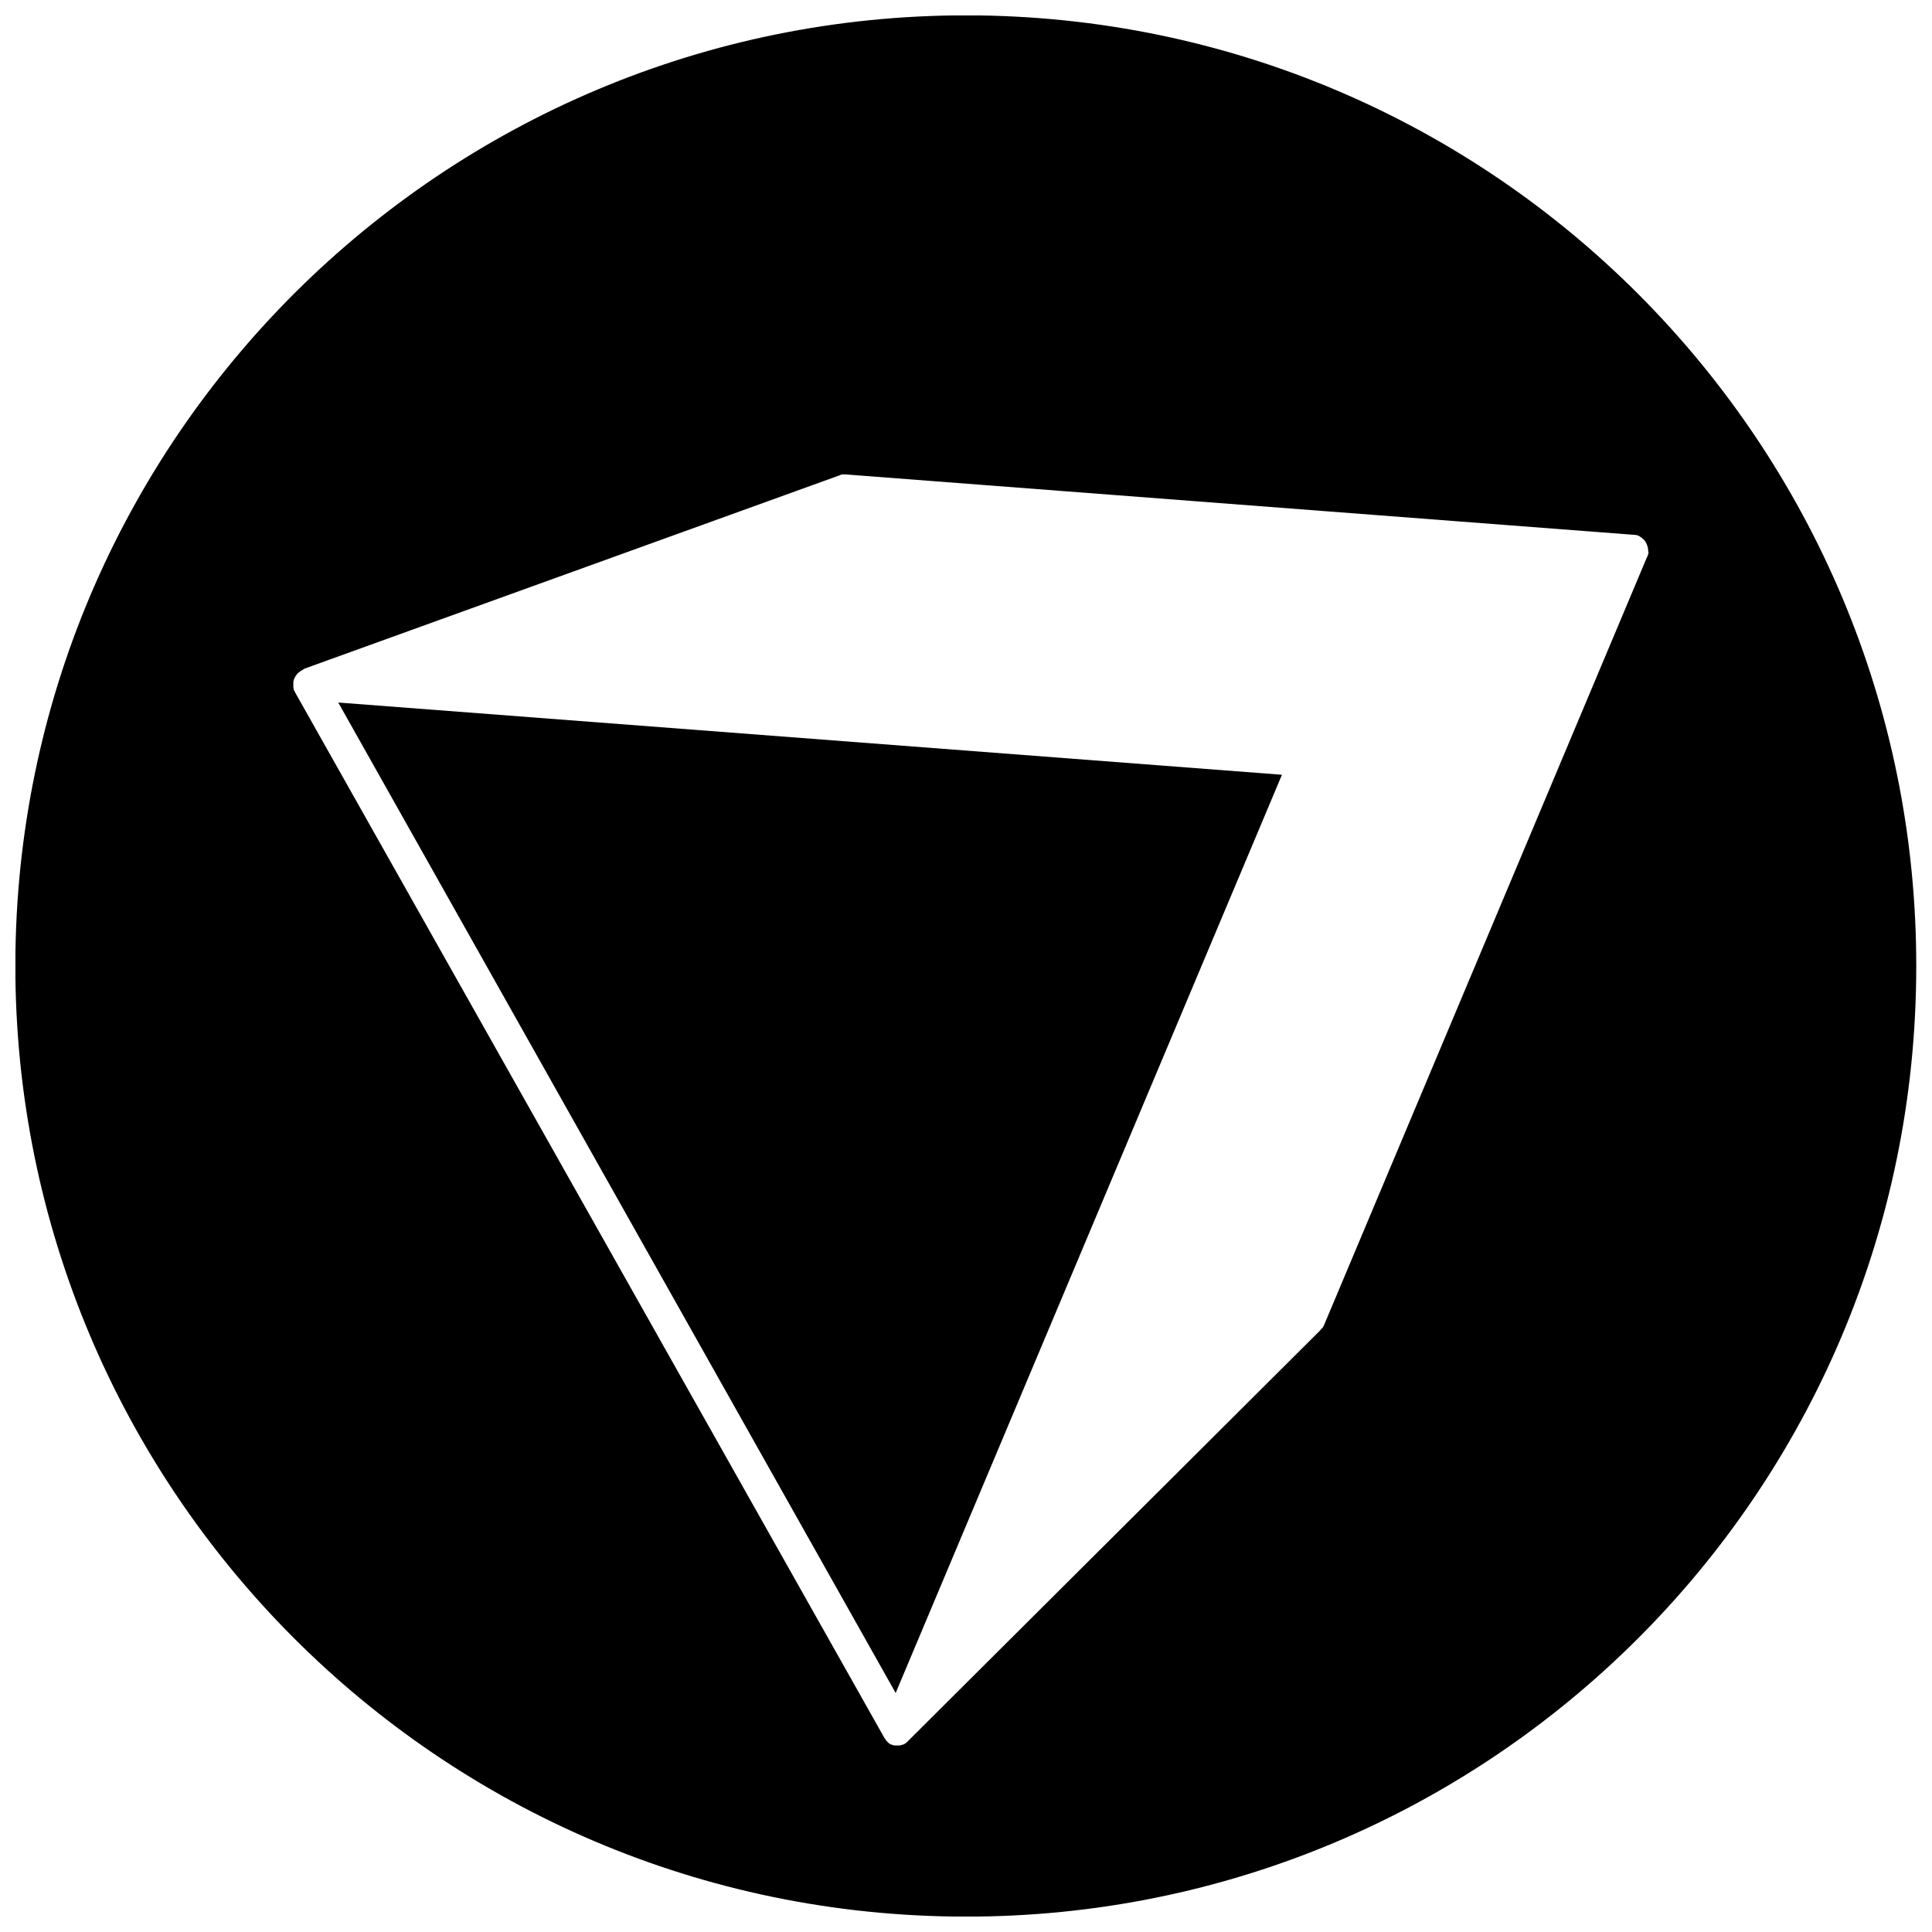
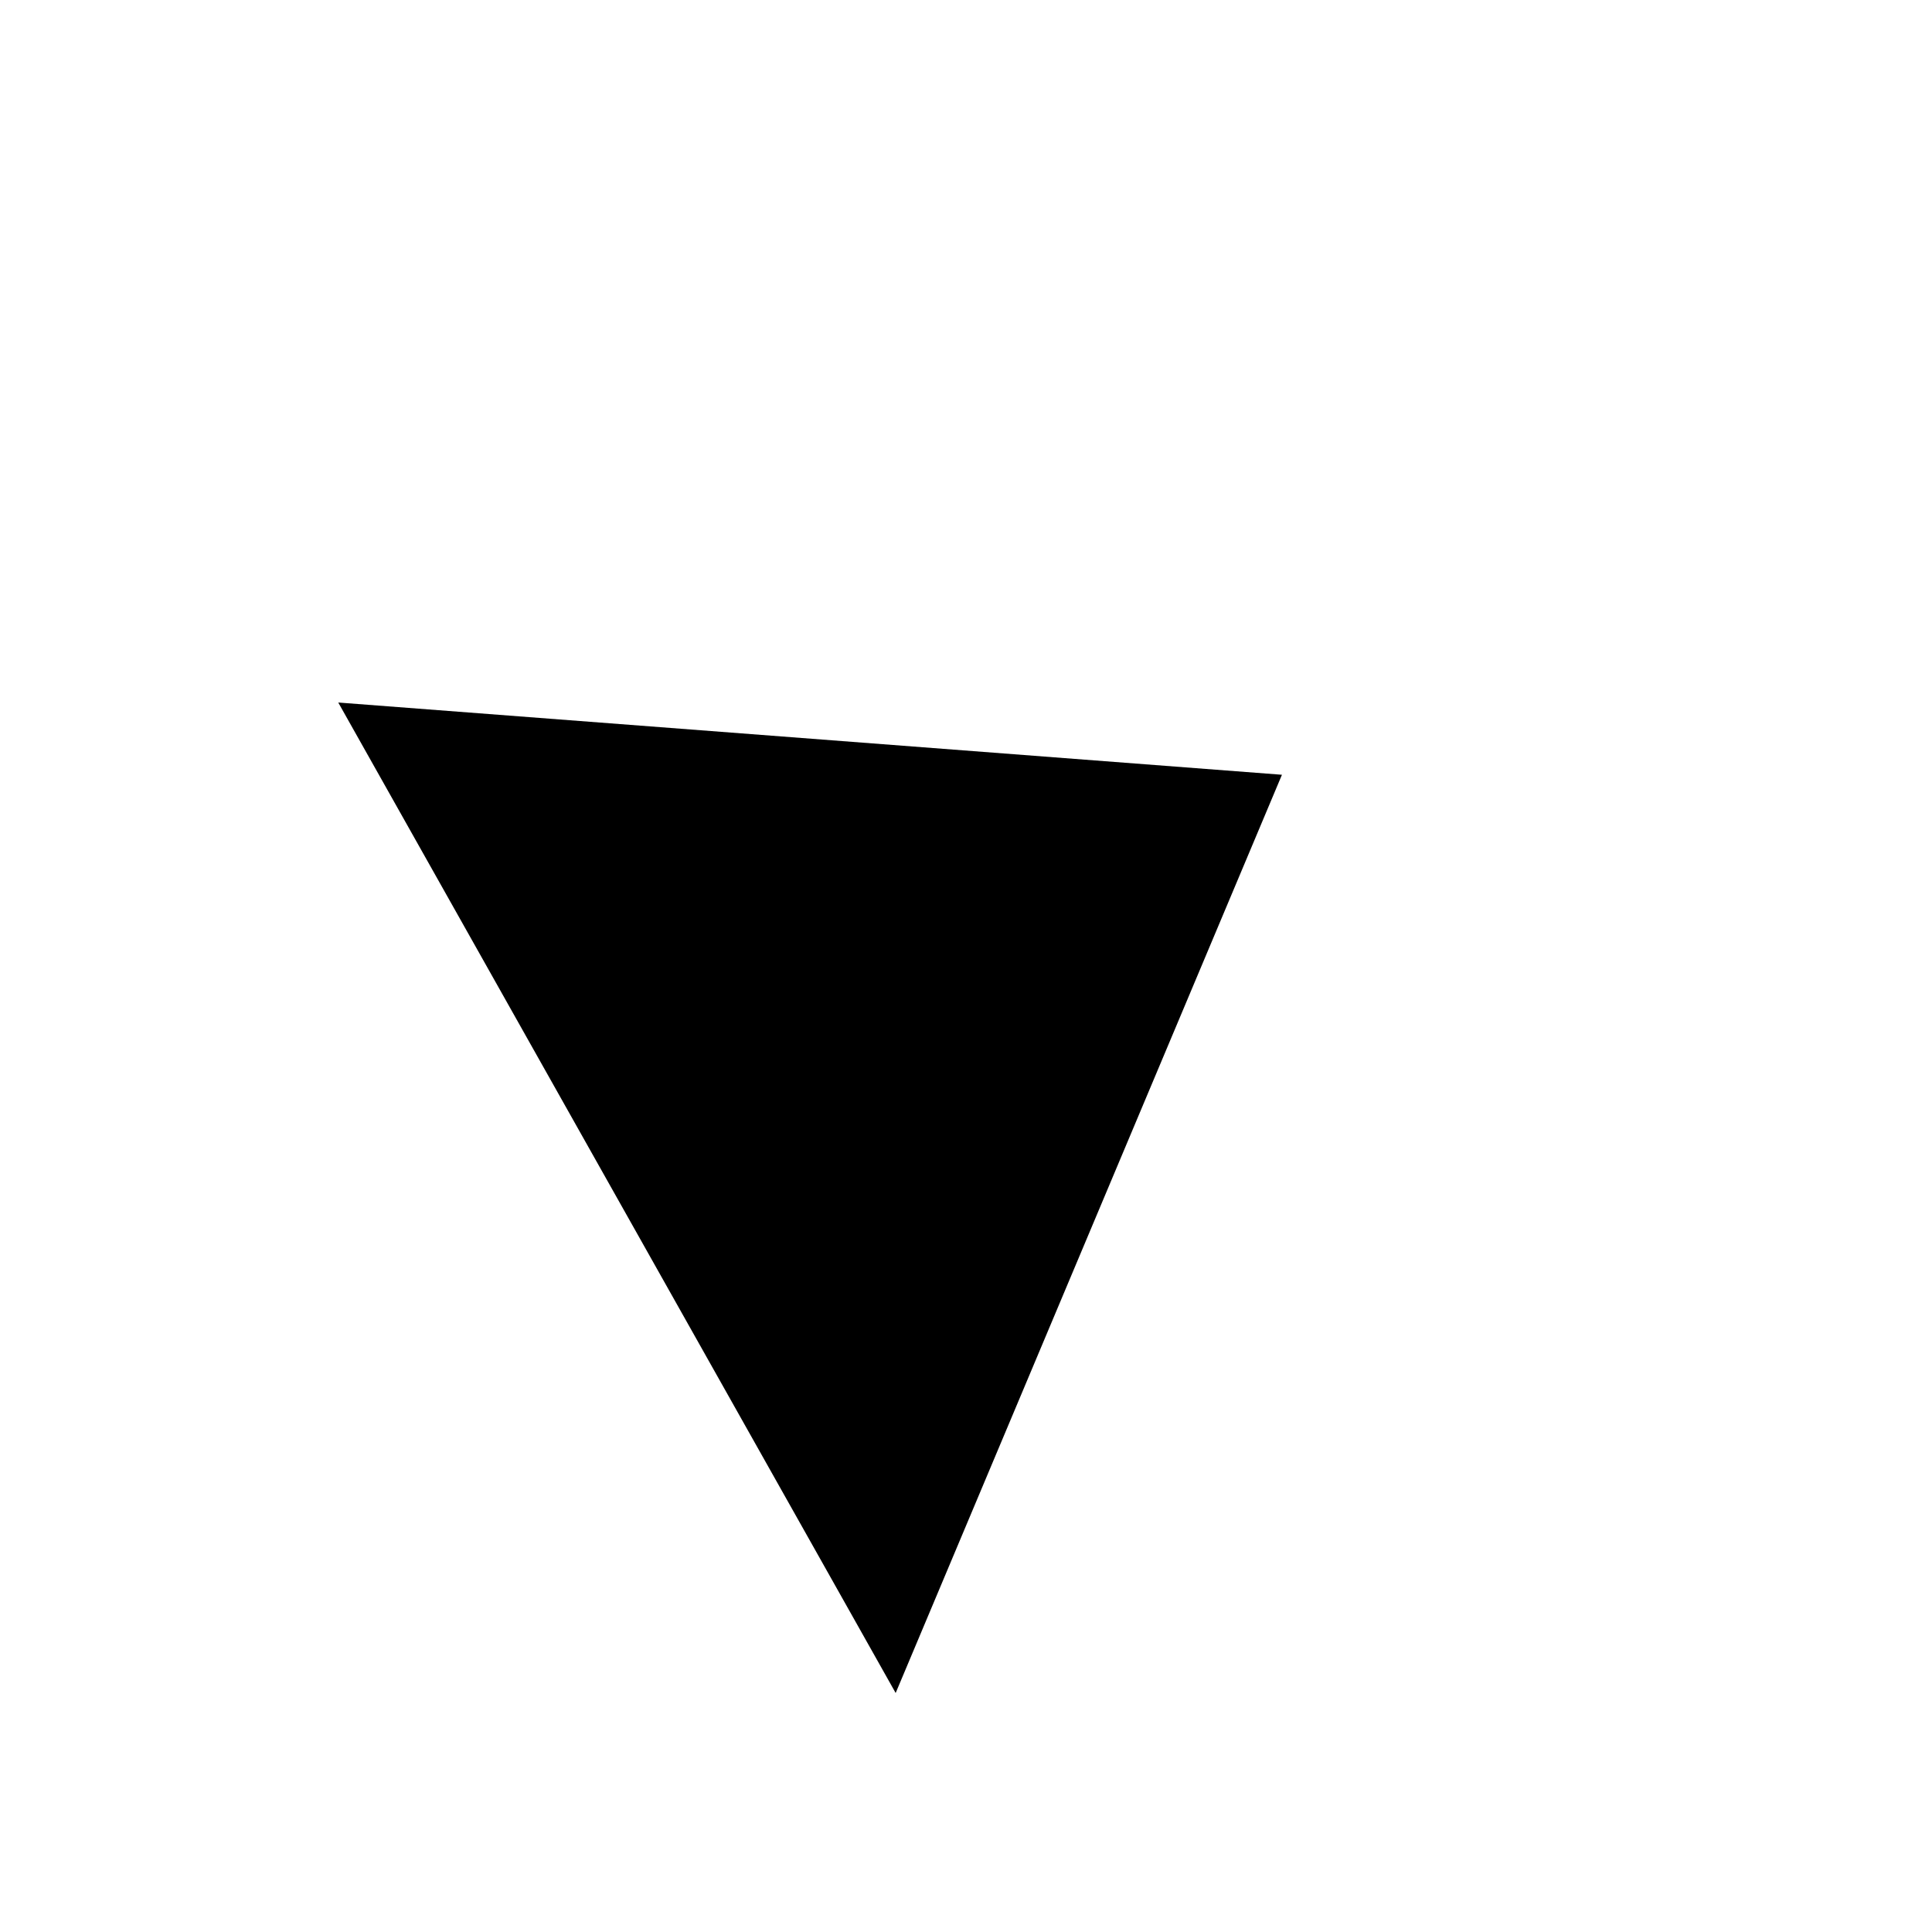
<svg xmlns="http://www.w3.org/2000/svg" width="800px" height="800px" version="1.1" viewBox="144 144 512 512">
  <defs>
    <clipPath id="a">
-       <path d="m148.09 148.09h503.81v503.81h-503.81z" />
-     </clipPath>
+       </clipPath>
  </defs>
  <g clip-path="url(#a)">
    <path d="m403.62 148.09c-139.15-1.914-253.52 109.23-255.53 248.28-1.914 139.15 109.23 253.52 248.28 255.53 139.15 2.016 253.52-109.12 255.43-248.28 2.016-139.15-109.12-253.52-248.18-255.53zm177.24 142.48c0 0.102 0 0.203-0.102 0.301 0 0.203-0.102 0.402-0.203 0.605 0 0.102 0 0.102-0.102 0.203l-85.547 203.44c-0.102 0.203-0.203 0.504-0.402 0.707 0 0 0 0.102-0.102 0.102 0 0.102-0.102 0.102-0.203 0.203-0.102 0.203-0.301 0.301-0.402 0.504l-109.12 108.72c-0.102 0.102-0.203 0.203-0.301 0.301-0.102 0.102-0.102 0.102-0.203 0.203-0.301 0.203-0.605 0.402-0.906 0.504h-0.102c-0.301 0.102-0.605 0.203-0.906 0.203h-0.203-1.008-0.102c-0.301-0.102-0.605-0.203-0.906-0.301-0.102 0-0.203-0.102-0.203-0.102-0.203-0.102-0.402-0.301-0.605-0.504l-0.203-0.203-0.102-0.102c-0.102-0.102-0.102-0.203-0.203-0.301-0.102-0.102-0.203-0.301-0.301-0.402l-156.18-277.09c-0.102-0.301-0.301-0.504-0.402-0.805v-0.102c-0.102-0.301-0.102-0.504-0.102-0.805v-0.301-0.707-0.203c0.102-0.301 0.102-0.605 0.301-0.906 0.102-0.203 0.203-0.402 0.301-0.605l0.102-0.102c0.203-0.301 0.402-0.605 0.707-0.805 0.102 0 0.102-0.102 0.203-0.102 0.203-0.203 0.402-0.402 0.707-0.504 0.102-0.102 0.203-0.102 0.301-0.203 0.102-0.102 0.203-0.102 0.301-0.203l141.68-51.188c0.102 0 0.203 0 0.203-0.102 0.102 0 0.203 0 0.203-0.102 0.402-0.102 0.805-0.102 1.211-0.102l209.08 16.02h0.203c0.203 0 0.402 0.102 0.605 0.102 0.102 0 0.203 0.102 0.301 0.102 0.203 0.102 0.402 0.203 0.504 0.301 0.102 0.102 0.203 0.102 0.301 0.203 0.203 0.102 0.301 0.301 0.504 0.402 0.102 0.102 0.102 0.102 0.203 0.203 0.203 0.203 0.402 0.504 0.504 0.707 0.203 0.301 0.301 0.605 0.402 0.906 0 0.102 0 0.203 0.102 0.301 0 0.203 0.102 0.402 0.102 0.707v0.301c0.094 0.203 0.094 0.406 0.094 0.605z" />
  </g>
  <path d="m381.36 592.66 102.37-243.34-250.09-19.145z" />
</svg>